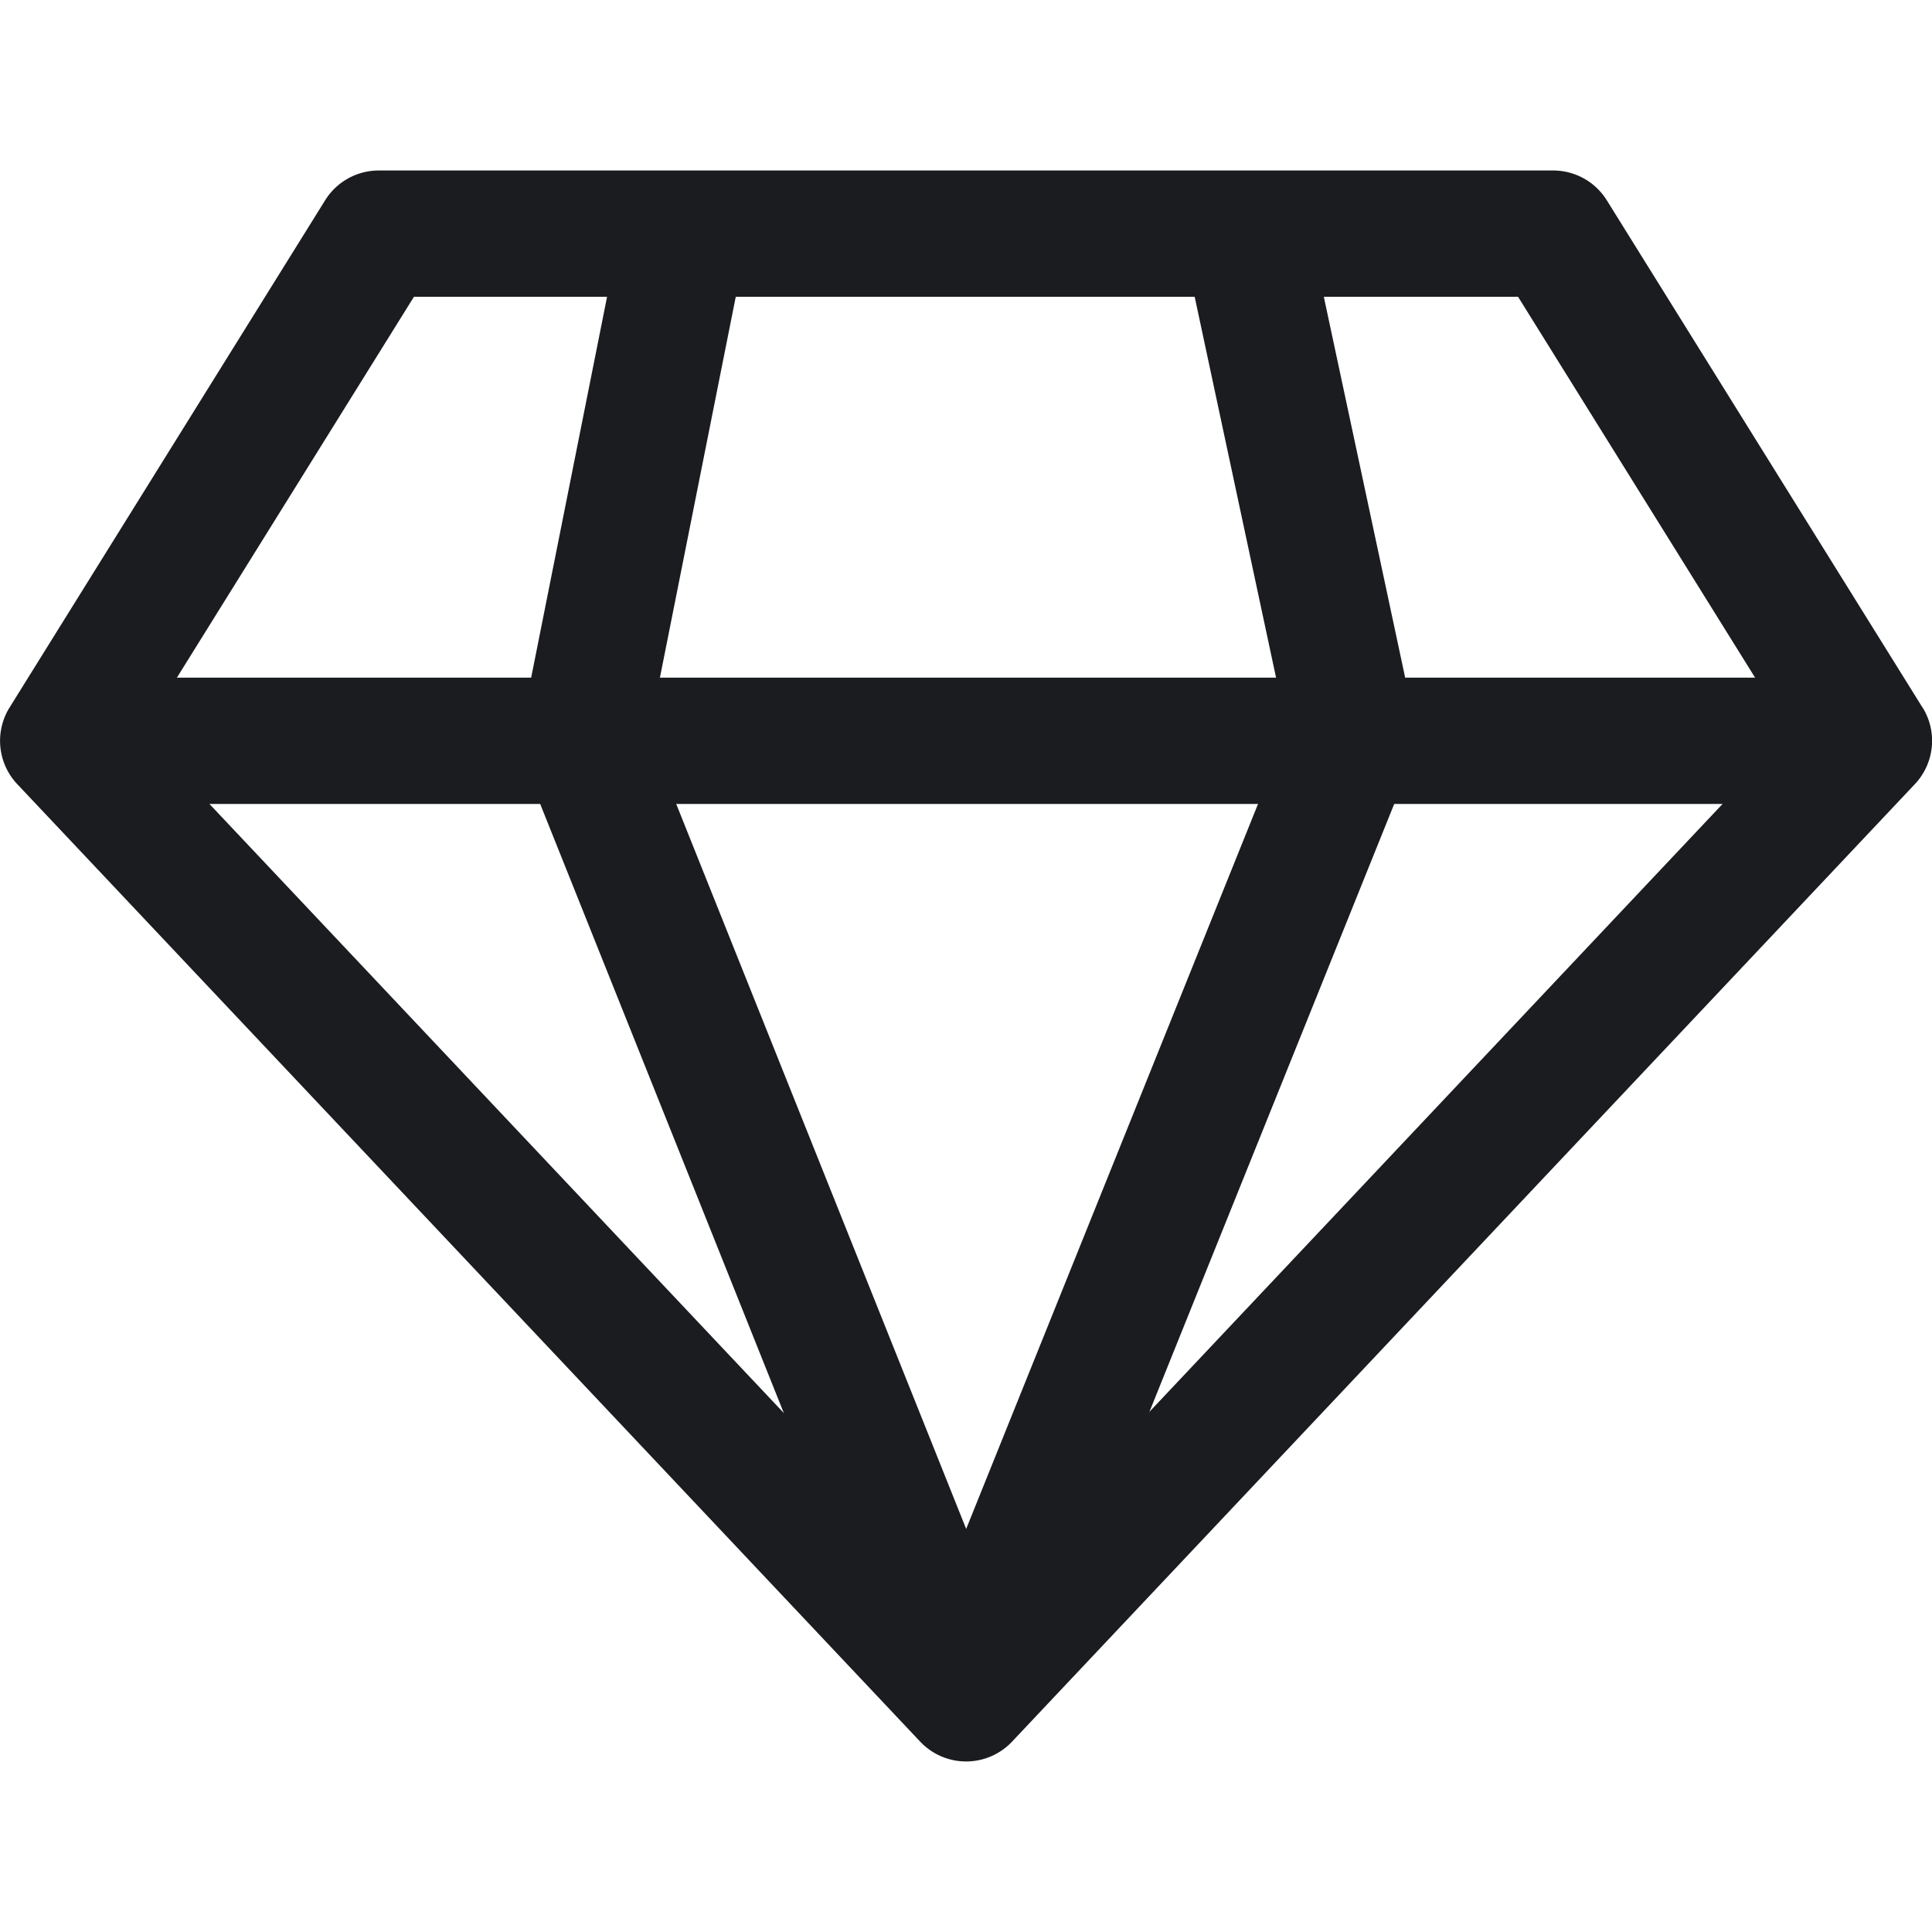
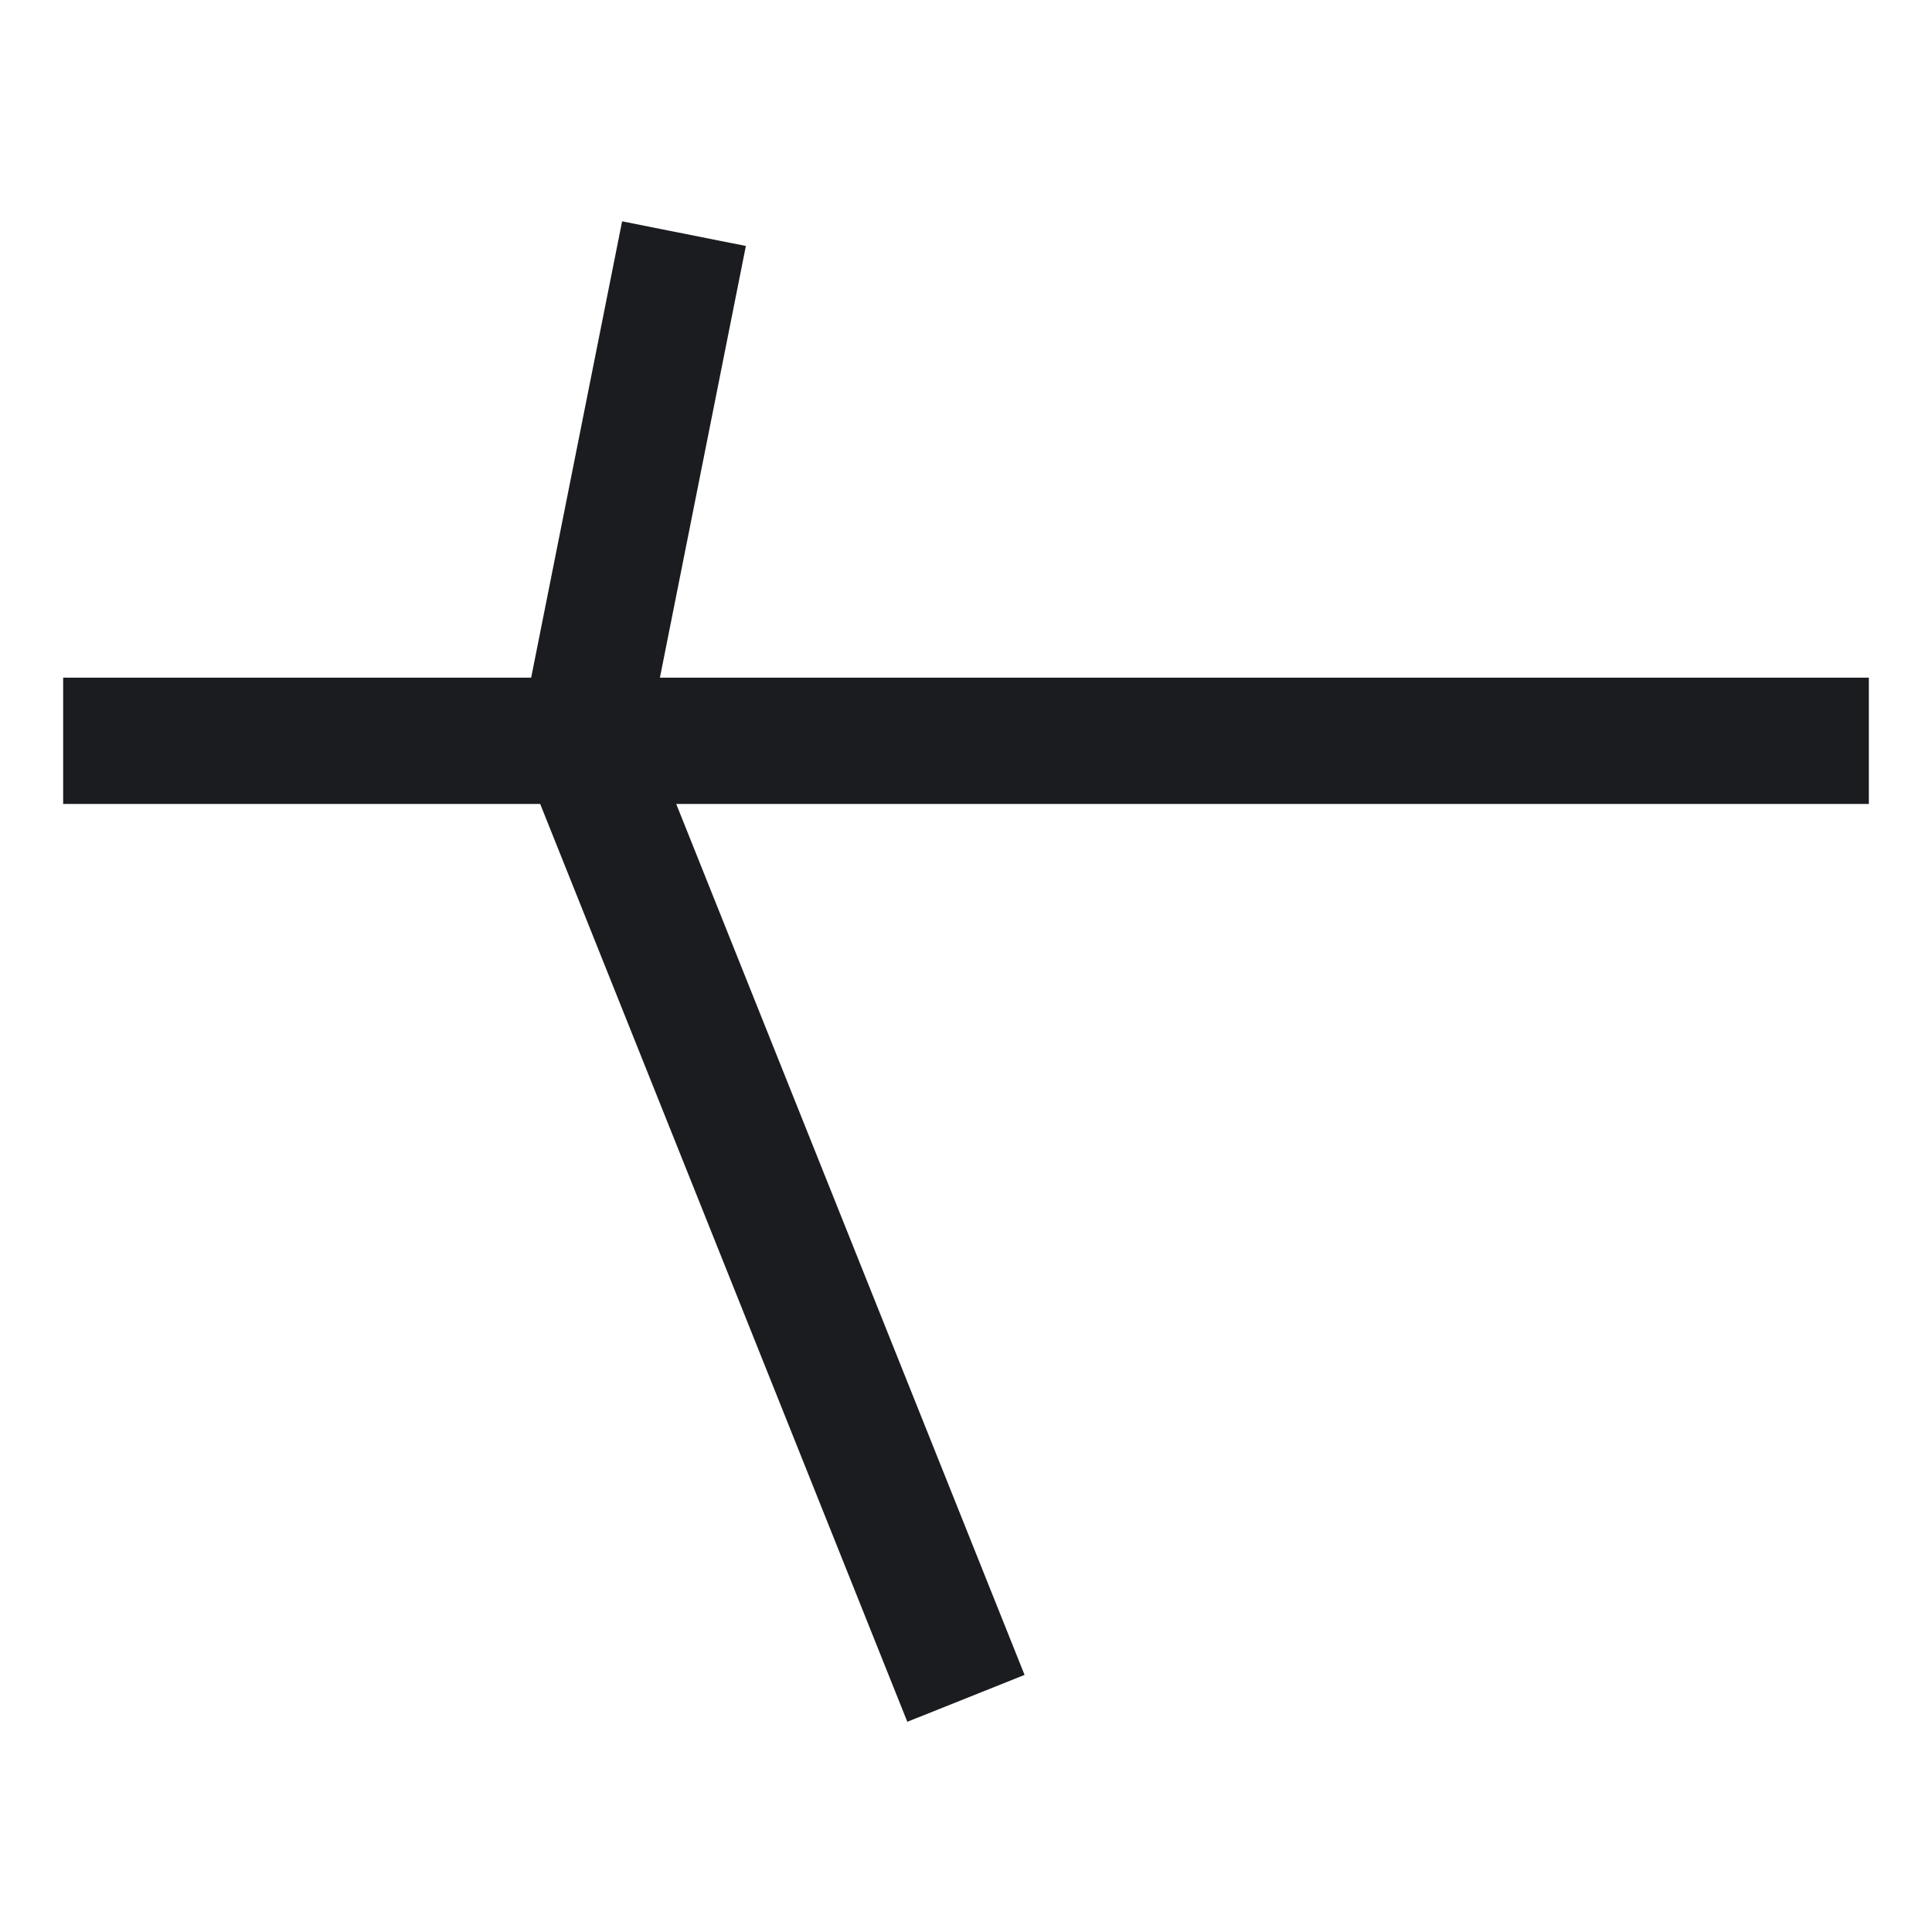
<svg xmlns="http://www.w3.org/2000/svg" width="16" height="16" fill="none">
  <g clip-path="url(#clip0_155_1901)" fill="#1A1C1F">
-     <path d="M15.921 5.859l-2.614-4.2a.523.523 0 00-.444-.247H3.137a.523.523 0 00-.444.246L.08 5.858a.523.523 0 00.063.636l7.478 7.93a.523.523 0 00.76 0l7.477-7.93a.523.523 0 00.064-.635zm-7.92 7.444L1.18 6.07l2.248-3.612h9.144L14.82 6.07 8 13.303z" />
    <path d="M15.477 5.612H.523v1.046h14.954V5.612z" />
    <path d="M5.371 6.085l.806-4.048-1.025-.204-.837 4.2c-.02.1-.01.202.027.296l3.172 7.93.971-.388-3.114-7.786z" />
-     <path d="M11.718 5.991l-.871-4.078-1.023.218.838 3.922-3.147 7.817.97.39 3.207-7.964a.525.525 0 00.026-.305z" />
  </g>
  <defs>
    <clipPath id="clip0_155_1901">
      <path fill="#fff" d="M0 0h16v16H0z" />
    </clipPath>
  </defs>
</svg>